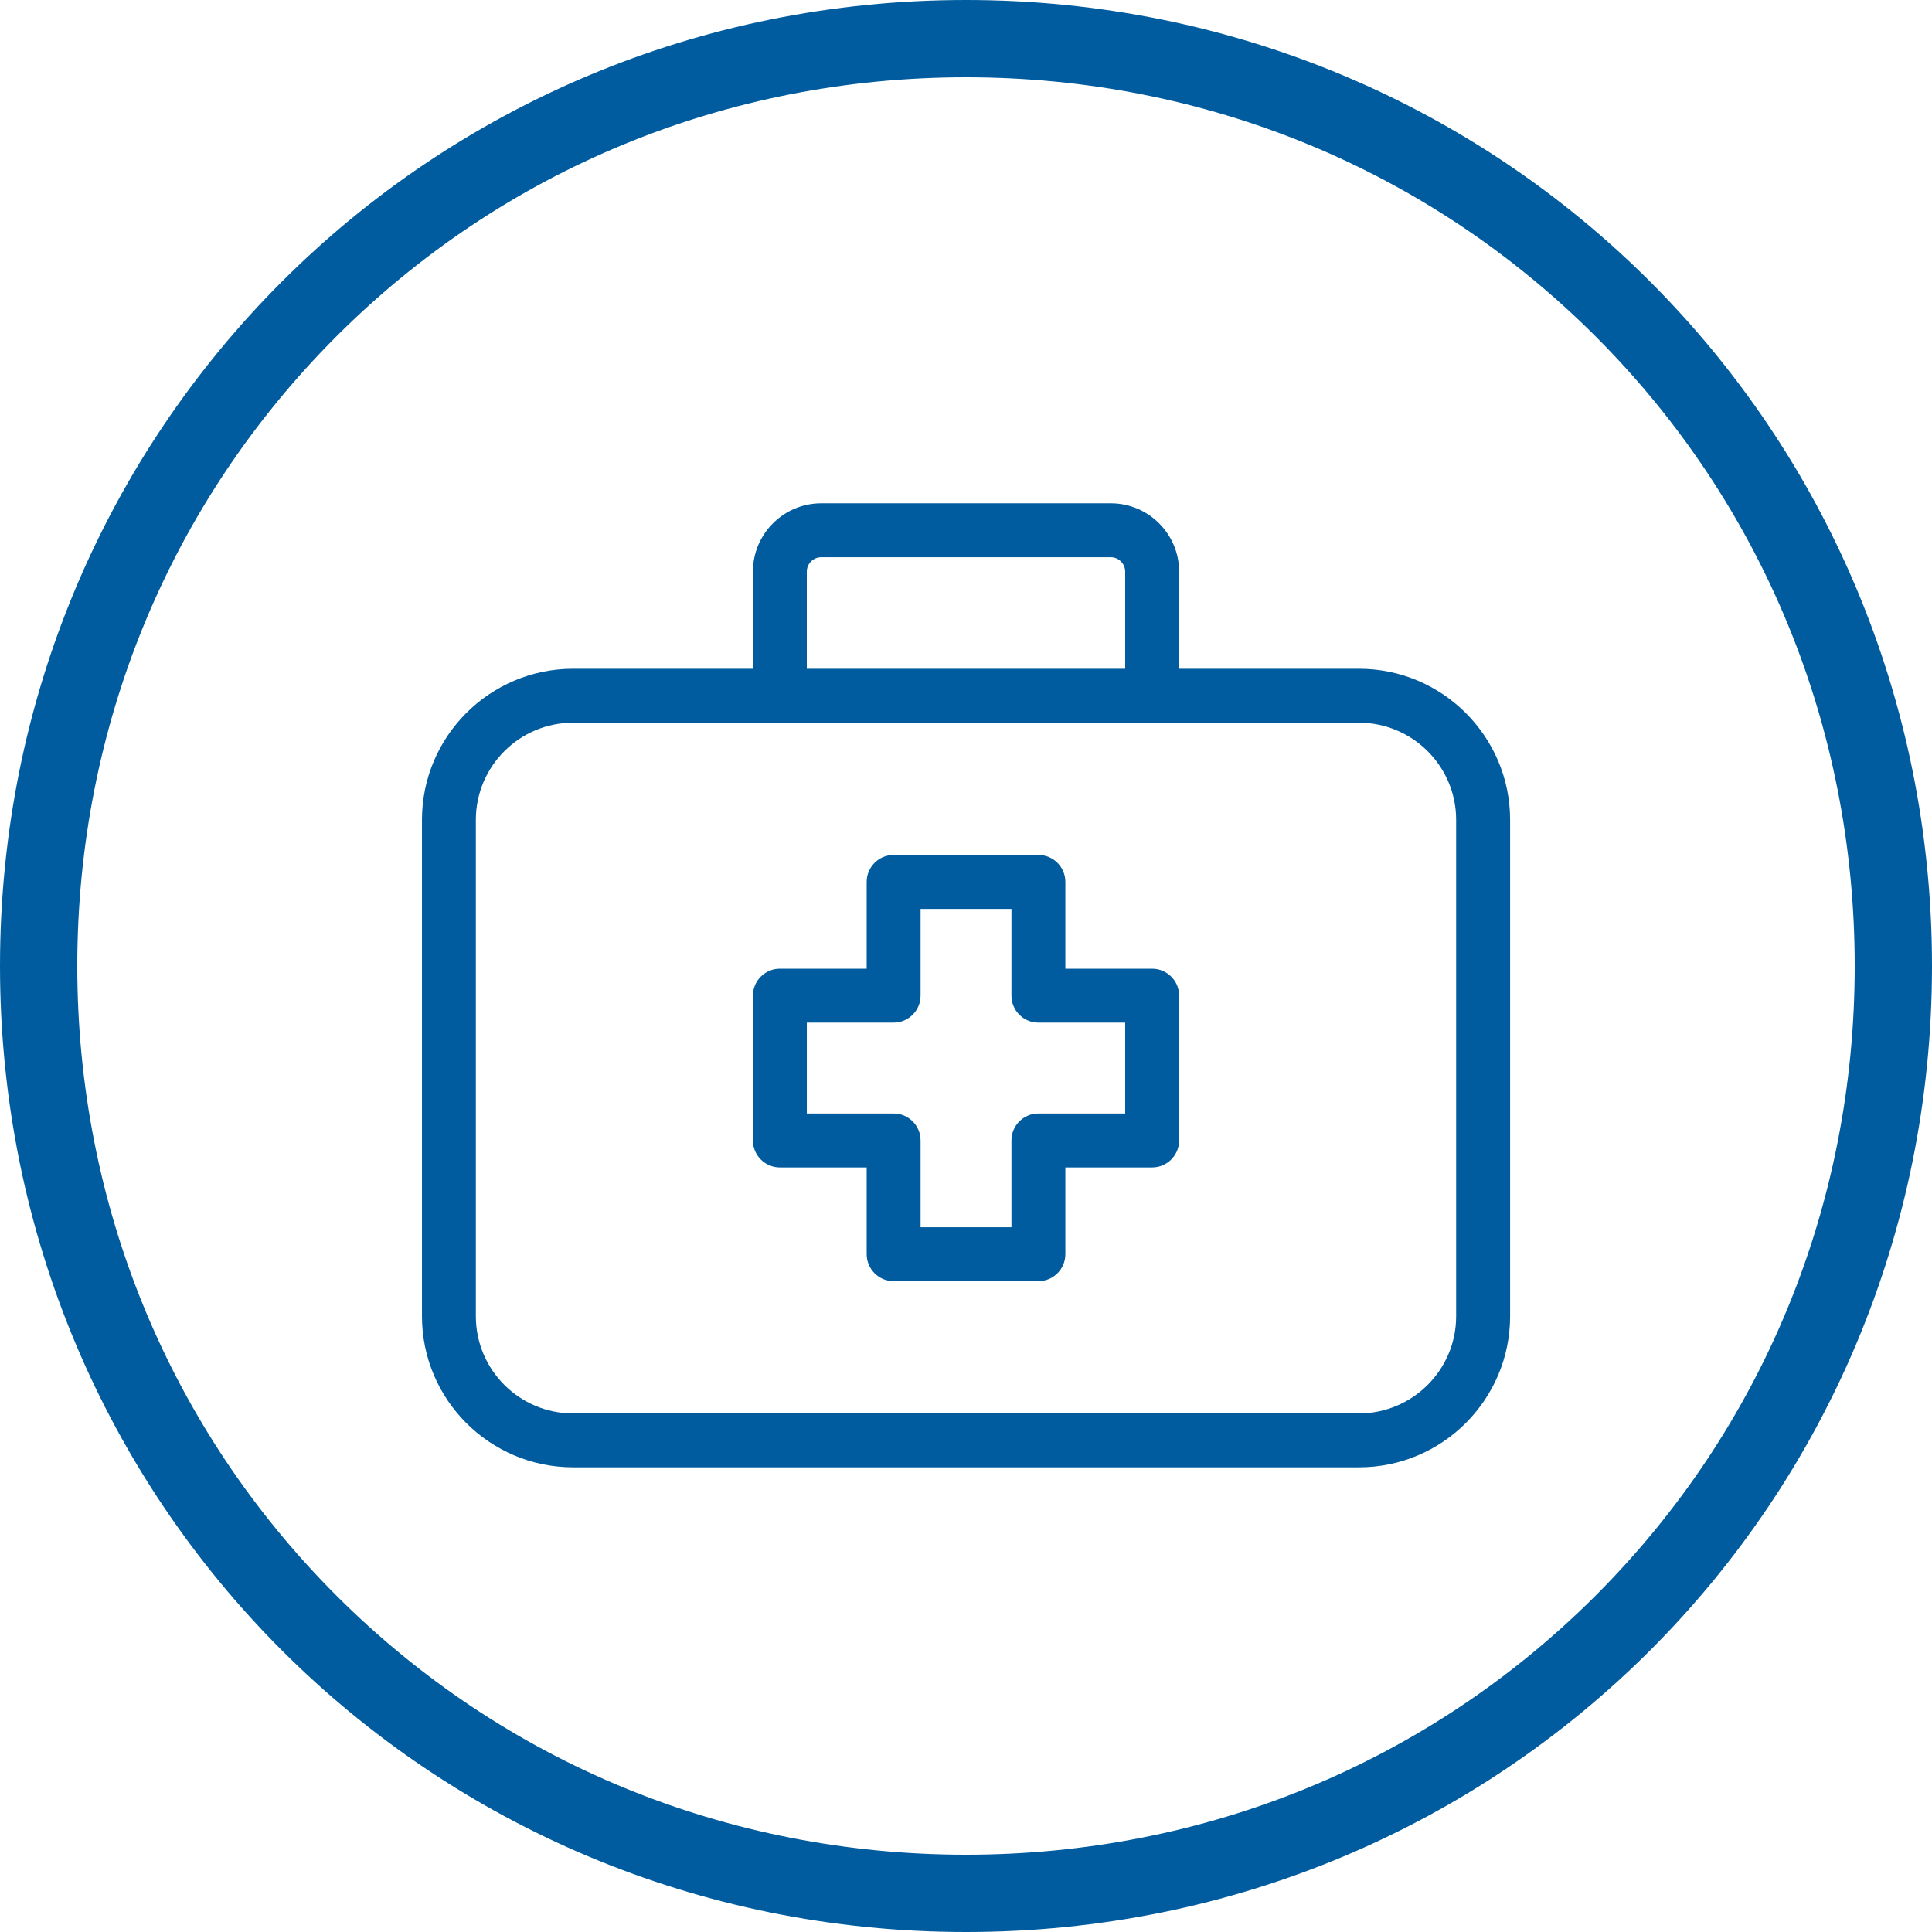
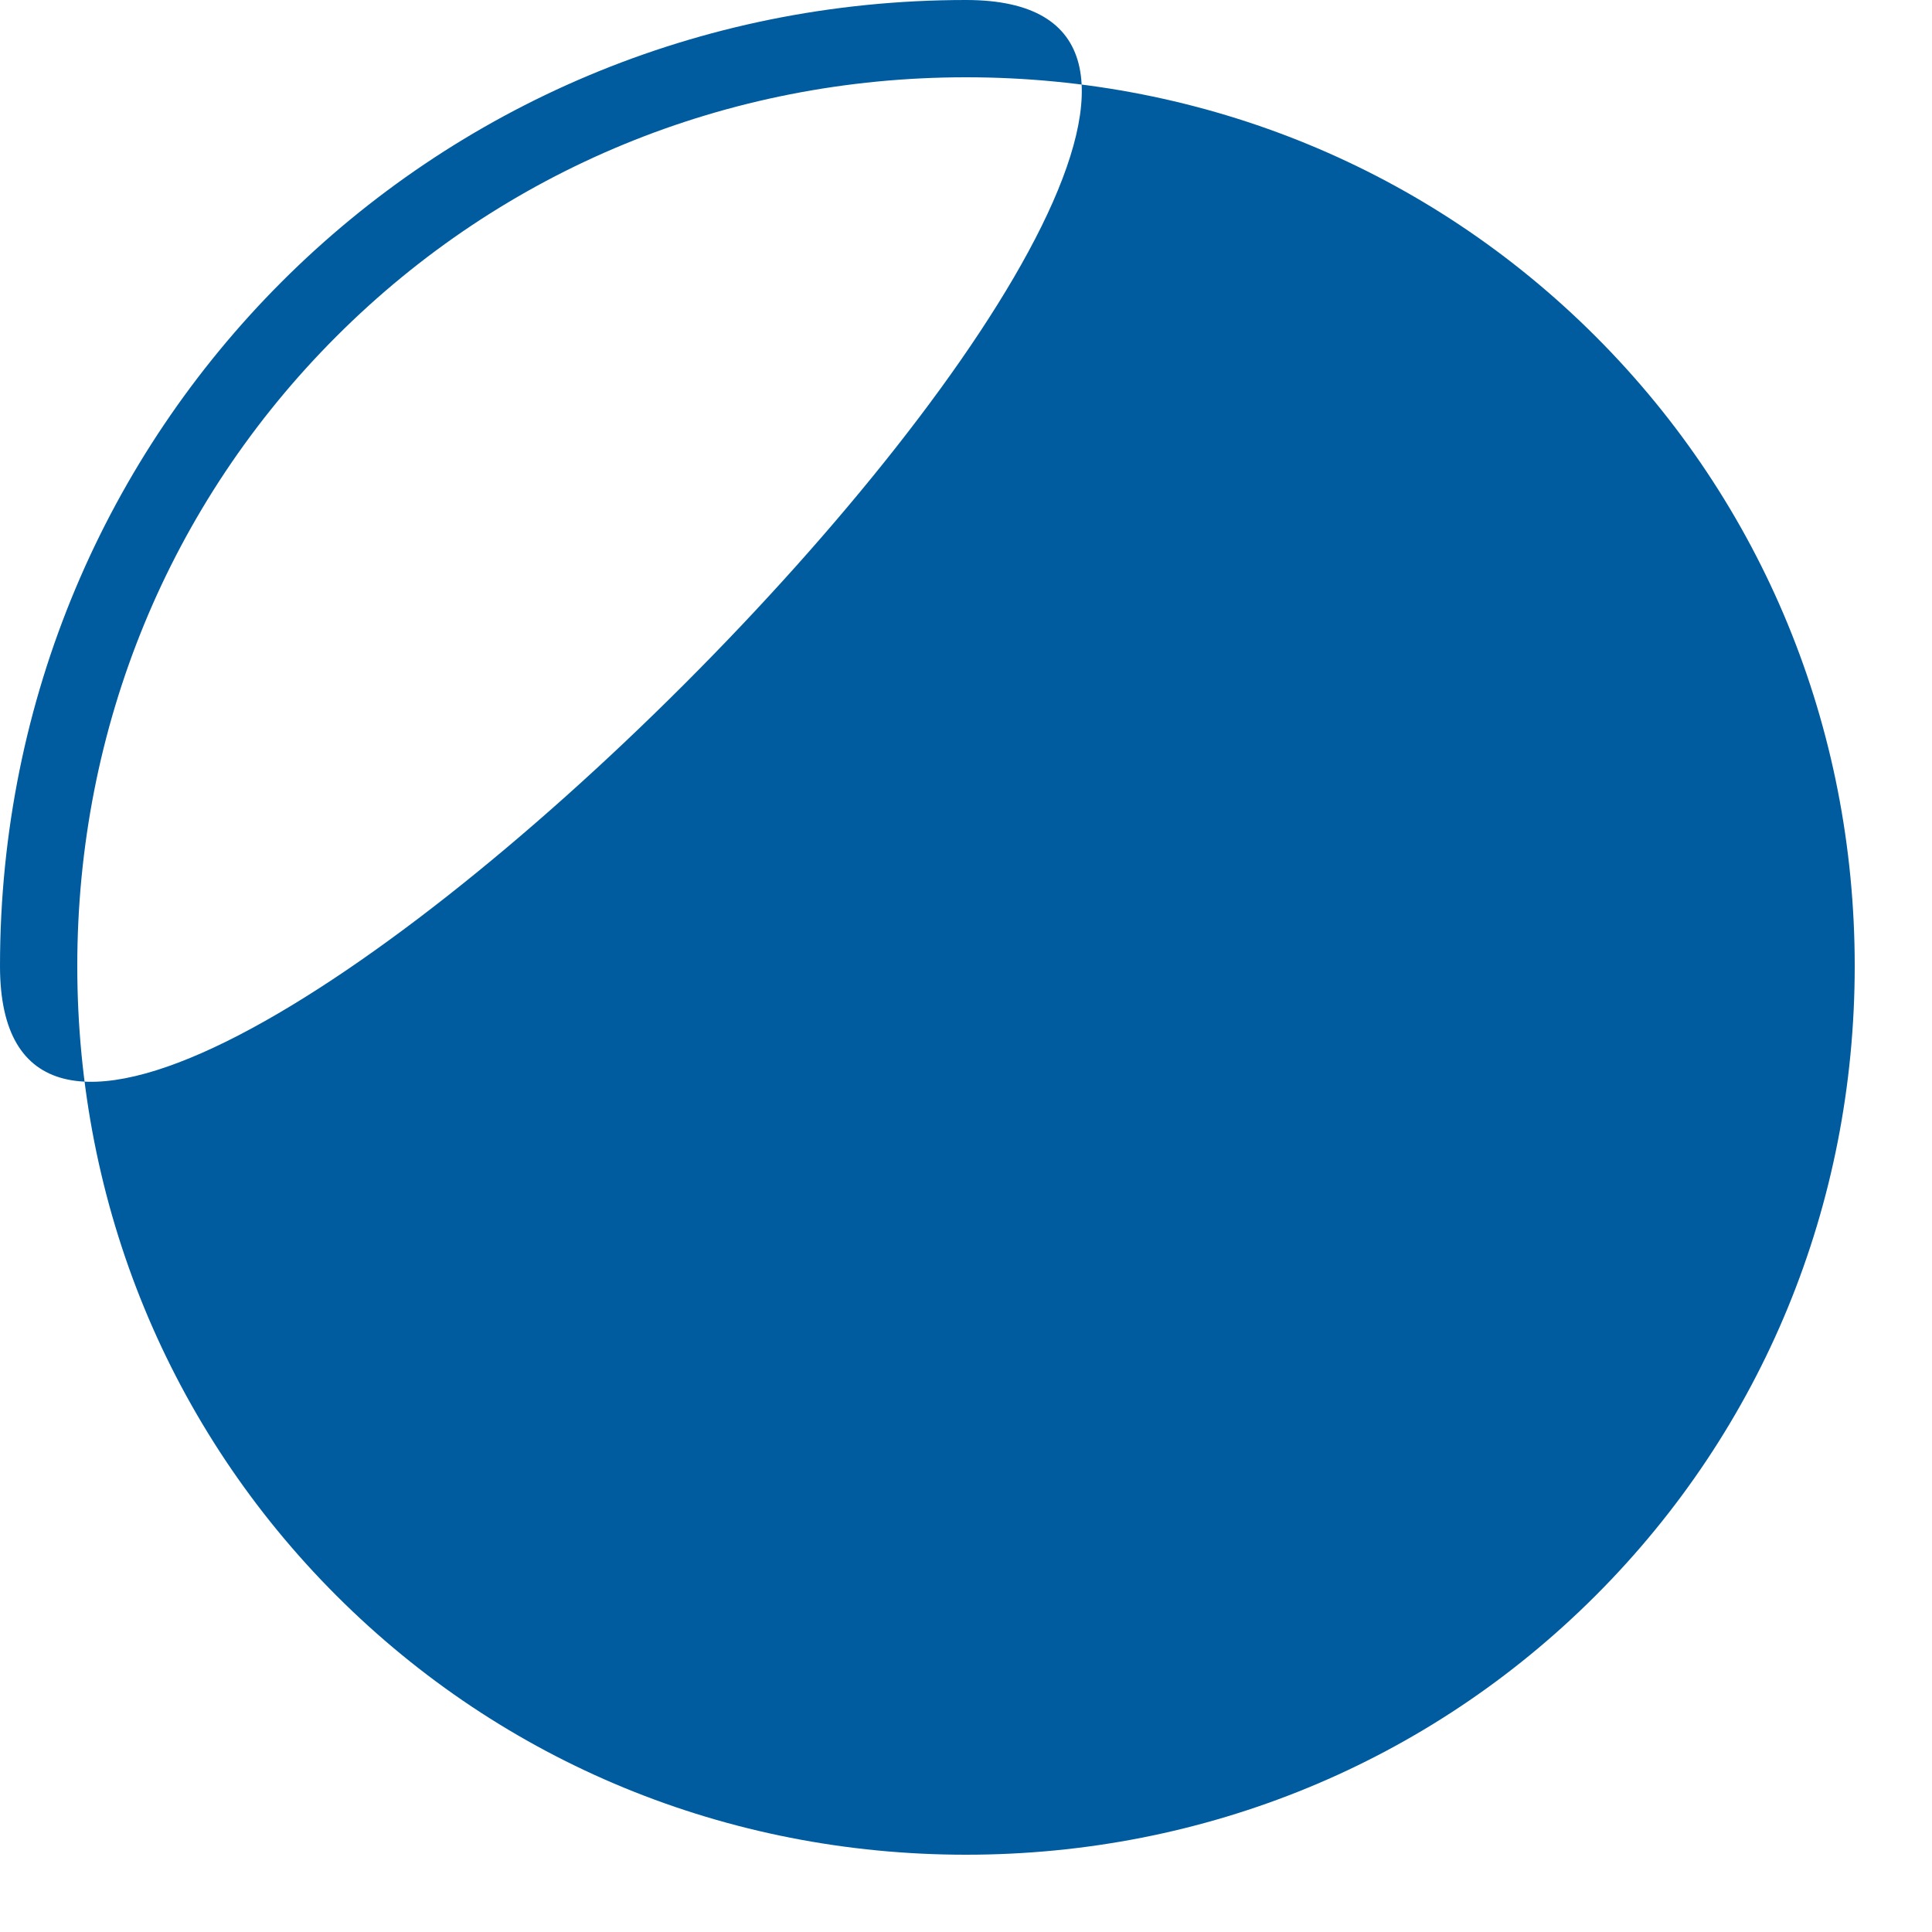
<svg xmlns="http://www.w3.org/2000/svg" version="1.1" width="28" height="28" viewBox="0 0 100 100">
  <defs>
    <style>
      .st0 {
        fill: #005c9e;
      }
    </style>
  </defs>
  <g id="Hintergrund">
-     <path class="st0" d="M50,4c12.366,0,23.939,4.763,32.588,13.412,8.649,8.649,13.412,20.222,13.412,32.588s-4.763,23.939-13.412,32.588-20.222,13.412-32.588,13.412-23.939-4.763-32.588-13.412c-8.649-8.649-13.412-20.222-13.412-32.588s4.763-23.939,13.412-32.588c8.649-8.649,20.222-13.412,32.588-13.412M50,0C22.222,0,0,22.222,0,50s22.222,50,50,50,50-22.222,50-50S77.778,0,50,0h0Z" />
+     <path class="st0" d="M50,4c12.366,0,23.939,4.763,32.588,13.412,8.649,8.649,13.412,20.222,13.412,32.588s-4.763,23.939-13.412,32.588-20.222,13.412-32.588,13.412-23.939-4.763-32.588-13.412c-8.649-8.649-13.412-20.222-13.412-32.588s4.763-23.939,13.412-32.588c8.649-8.649,20.222-13.412,32.588-13.412M50,0C22.222,0,0,22.222,0,50S77.778,0,50,0h0Z" />
  </g>
  <g id="Icon-ws">
    <g>
-       <path class="st0" d="M70.342,34.615h-9.31v-5.027c0-1.95-1.587-3.537-3.537-3.537h-14.988c-1.95,0-3.537,1.587-3.537,3.537v5.027h-9.31c-4.311,0-7.819,3.508-7.819,7.819v25.695c0,4.311,3.508,7.819,7.819,7.819h40.684c4.311,0,7.819-3.508,7.819-7.819v-25.695c0-4.311-3.508-7.819-7.819-7.819ZM41.76,34.615v-5.027c0-.411.335-.746.746-.746h14.988c.411,0,.746.335.746.746v5.027h-16.48ZM75.37,42.435v25.695c0,2.772-2.256,5.028-5.028,5.028H29.658c-2.772,0-5.028-2.256-5.028-5.028v-25.695c0-2.772,2.256-5.027,5.028-5.027h40.684c2.772,0,5.028,2.255,5.028,5.027Z" />
      <path class="st0" d="M59.636,50.14h-4.493v-4.493c0-.769-.626-1.395-1.395-1.395h-7.494c-.769,0-1.395.626-1.395,1.395v4.493h-4.493c-.769,0-1.395.626-1.395,1.395v7.494c0,.769.626,1.397,1.395,1.397h4.493v4.492c0,.769.626,1.395,1.395,1.395h7.494c.769,0,1.395-.626,1.395-1.395v-4.492h4.493c.769,0,1.395-.627,1.395-1.397v-7.494c0-.769-.626-1.395-1.395-1.395ZM52.352,59.029v4.493h-4.703v-4.493c0-.769-.626-1.395-1.395-1.395h-4.493v-4.703h4.493c.769,0,1.395-.626,1.395-1.395v-4.492h4.703v4.492c0,.769.626,1.395,1.395,1.395h4.493v4.703h-4.493c-.769,0-1.395.626-1.395,1.395Z" />
    </g>
  </g>
</svg>